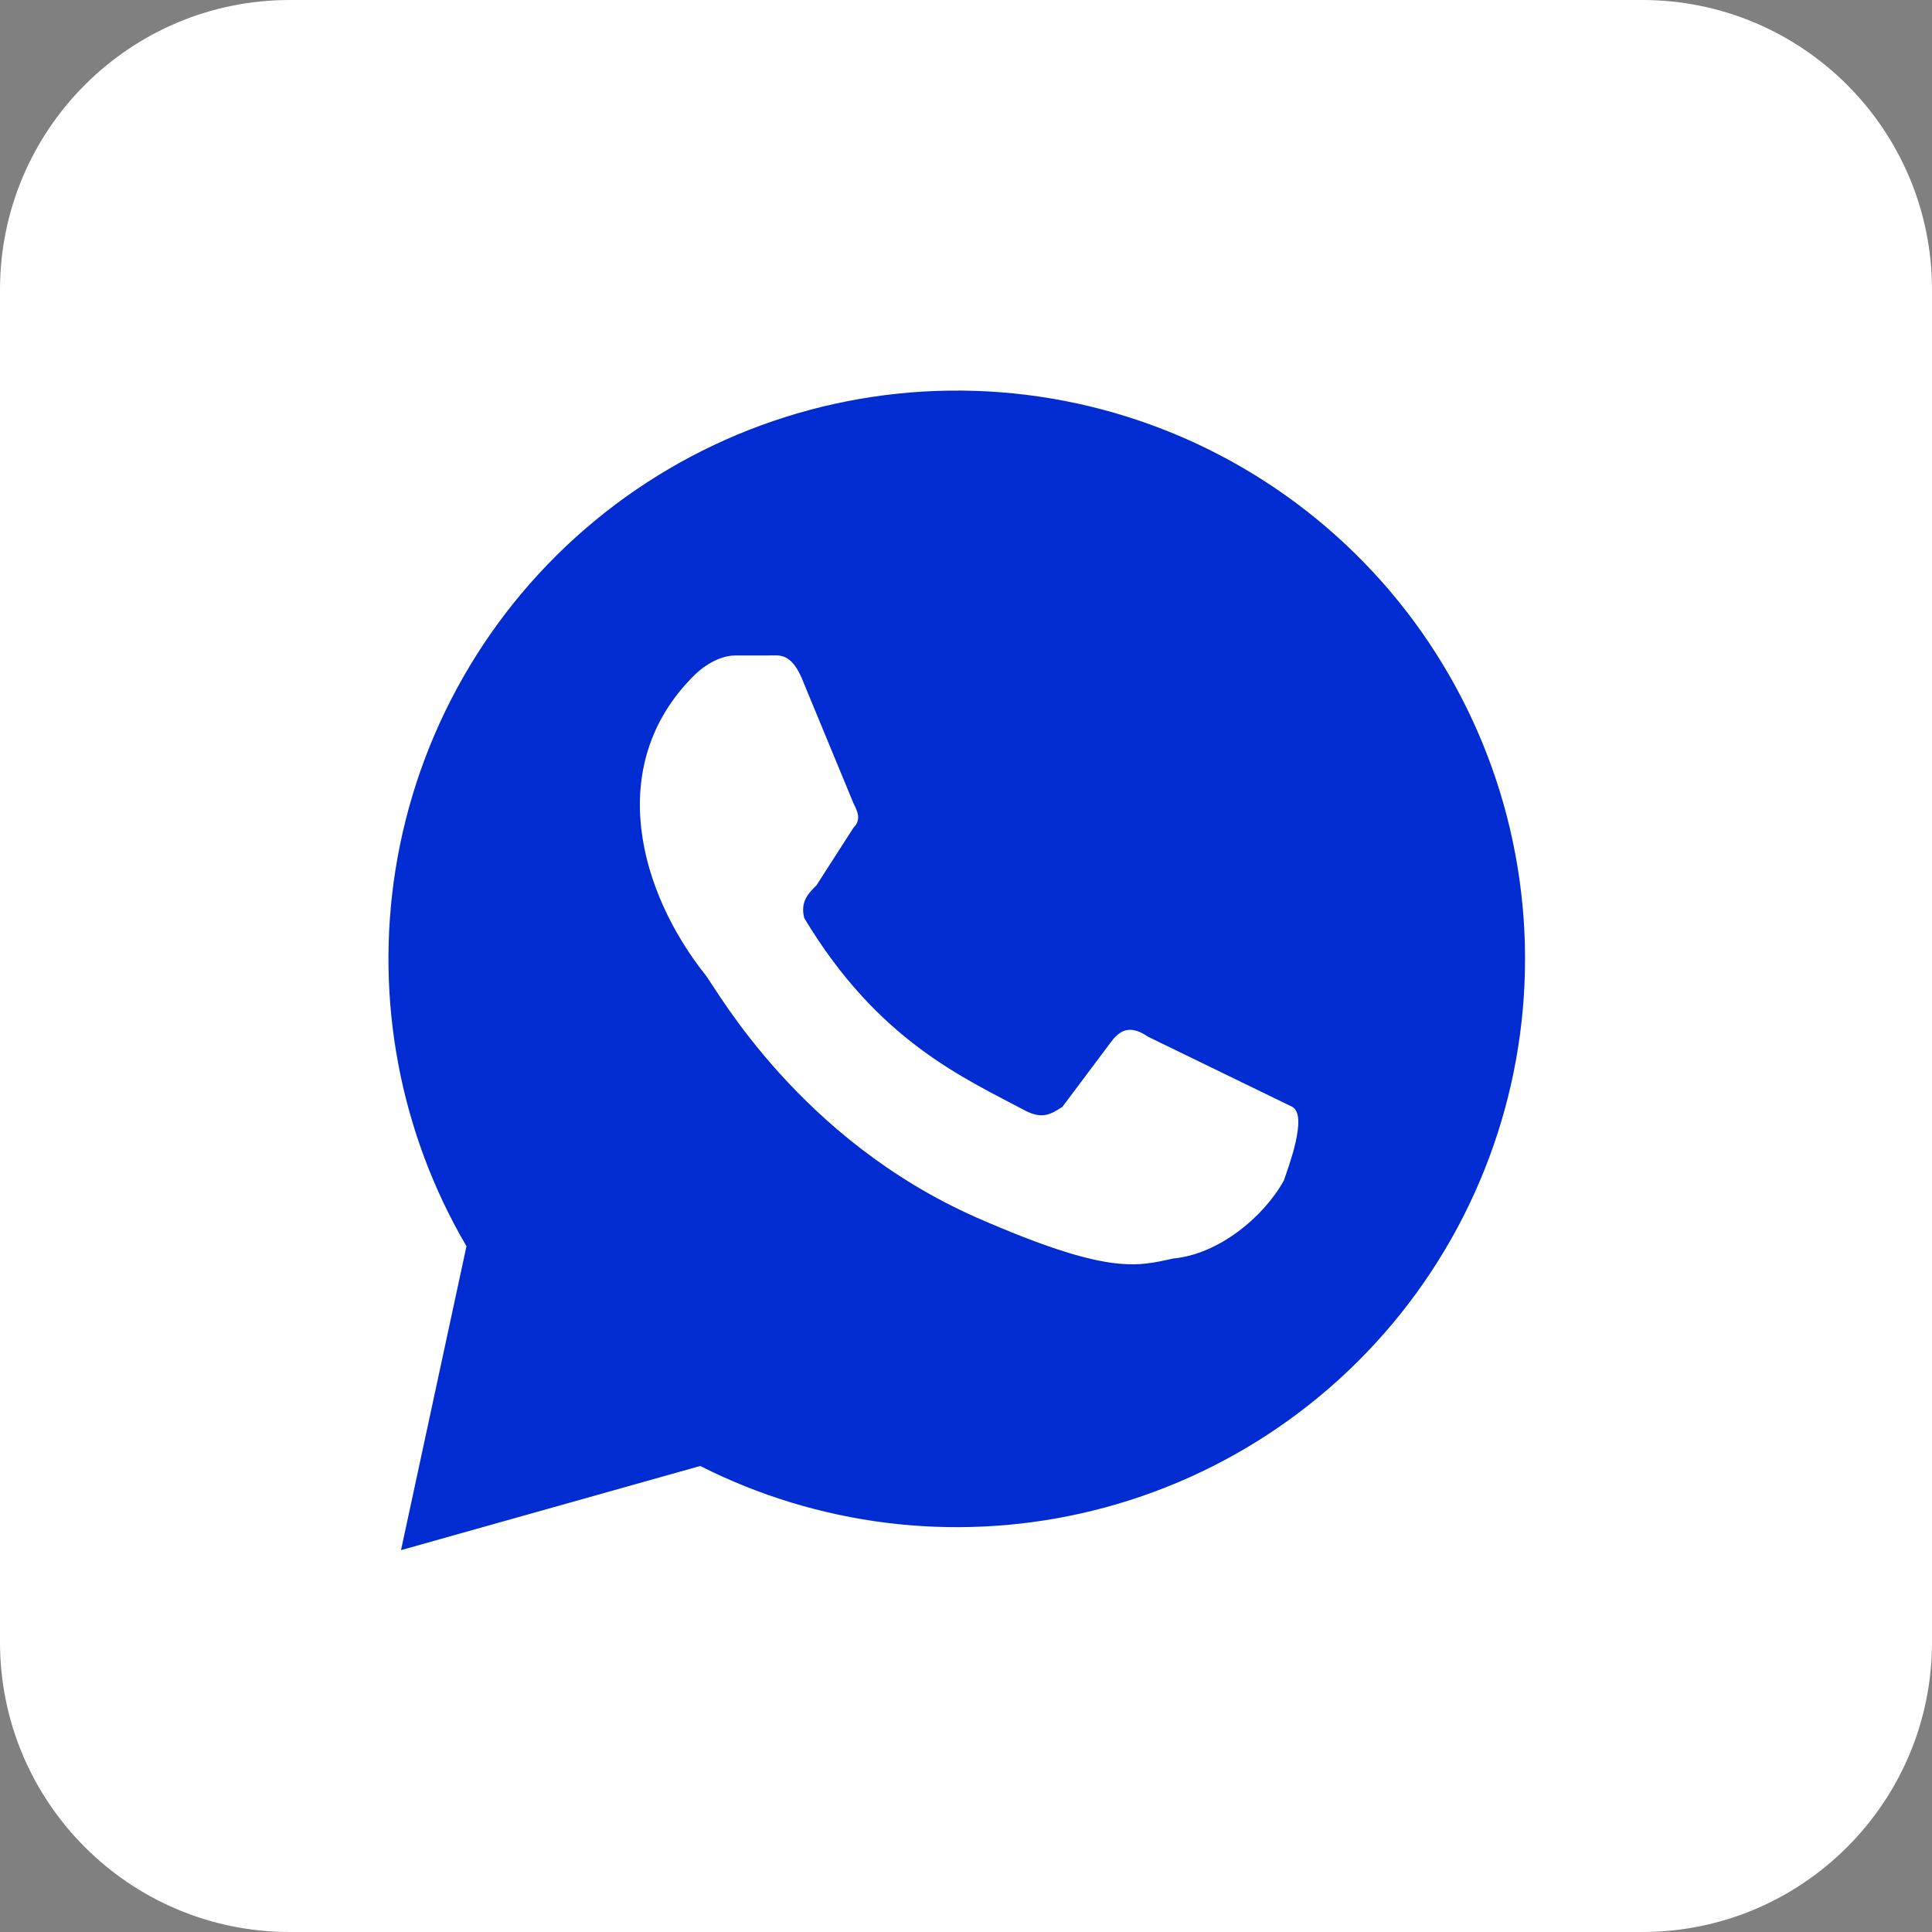
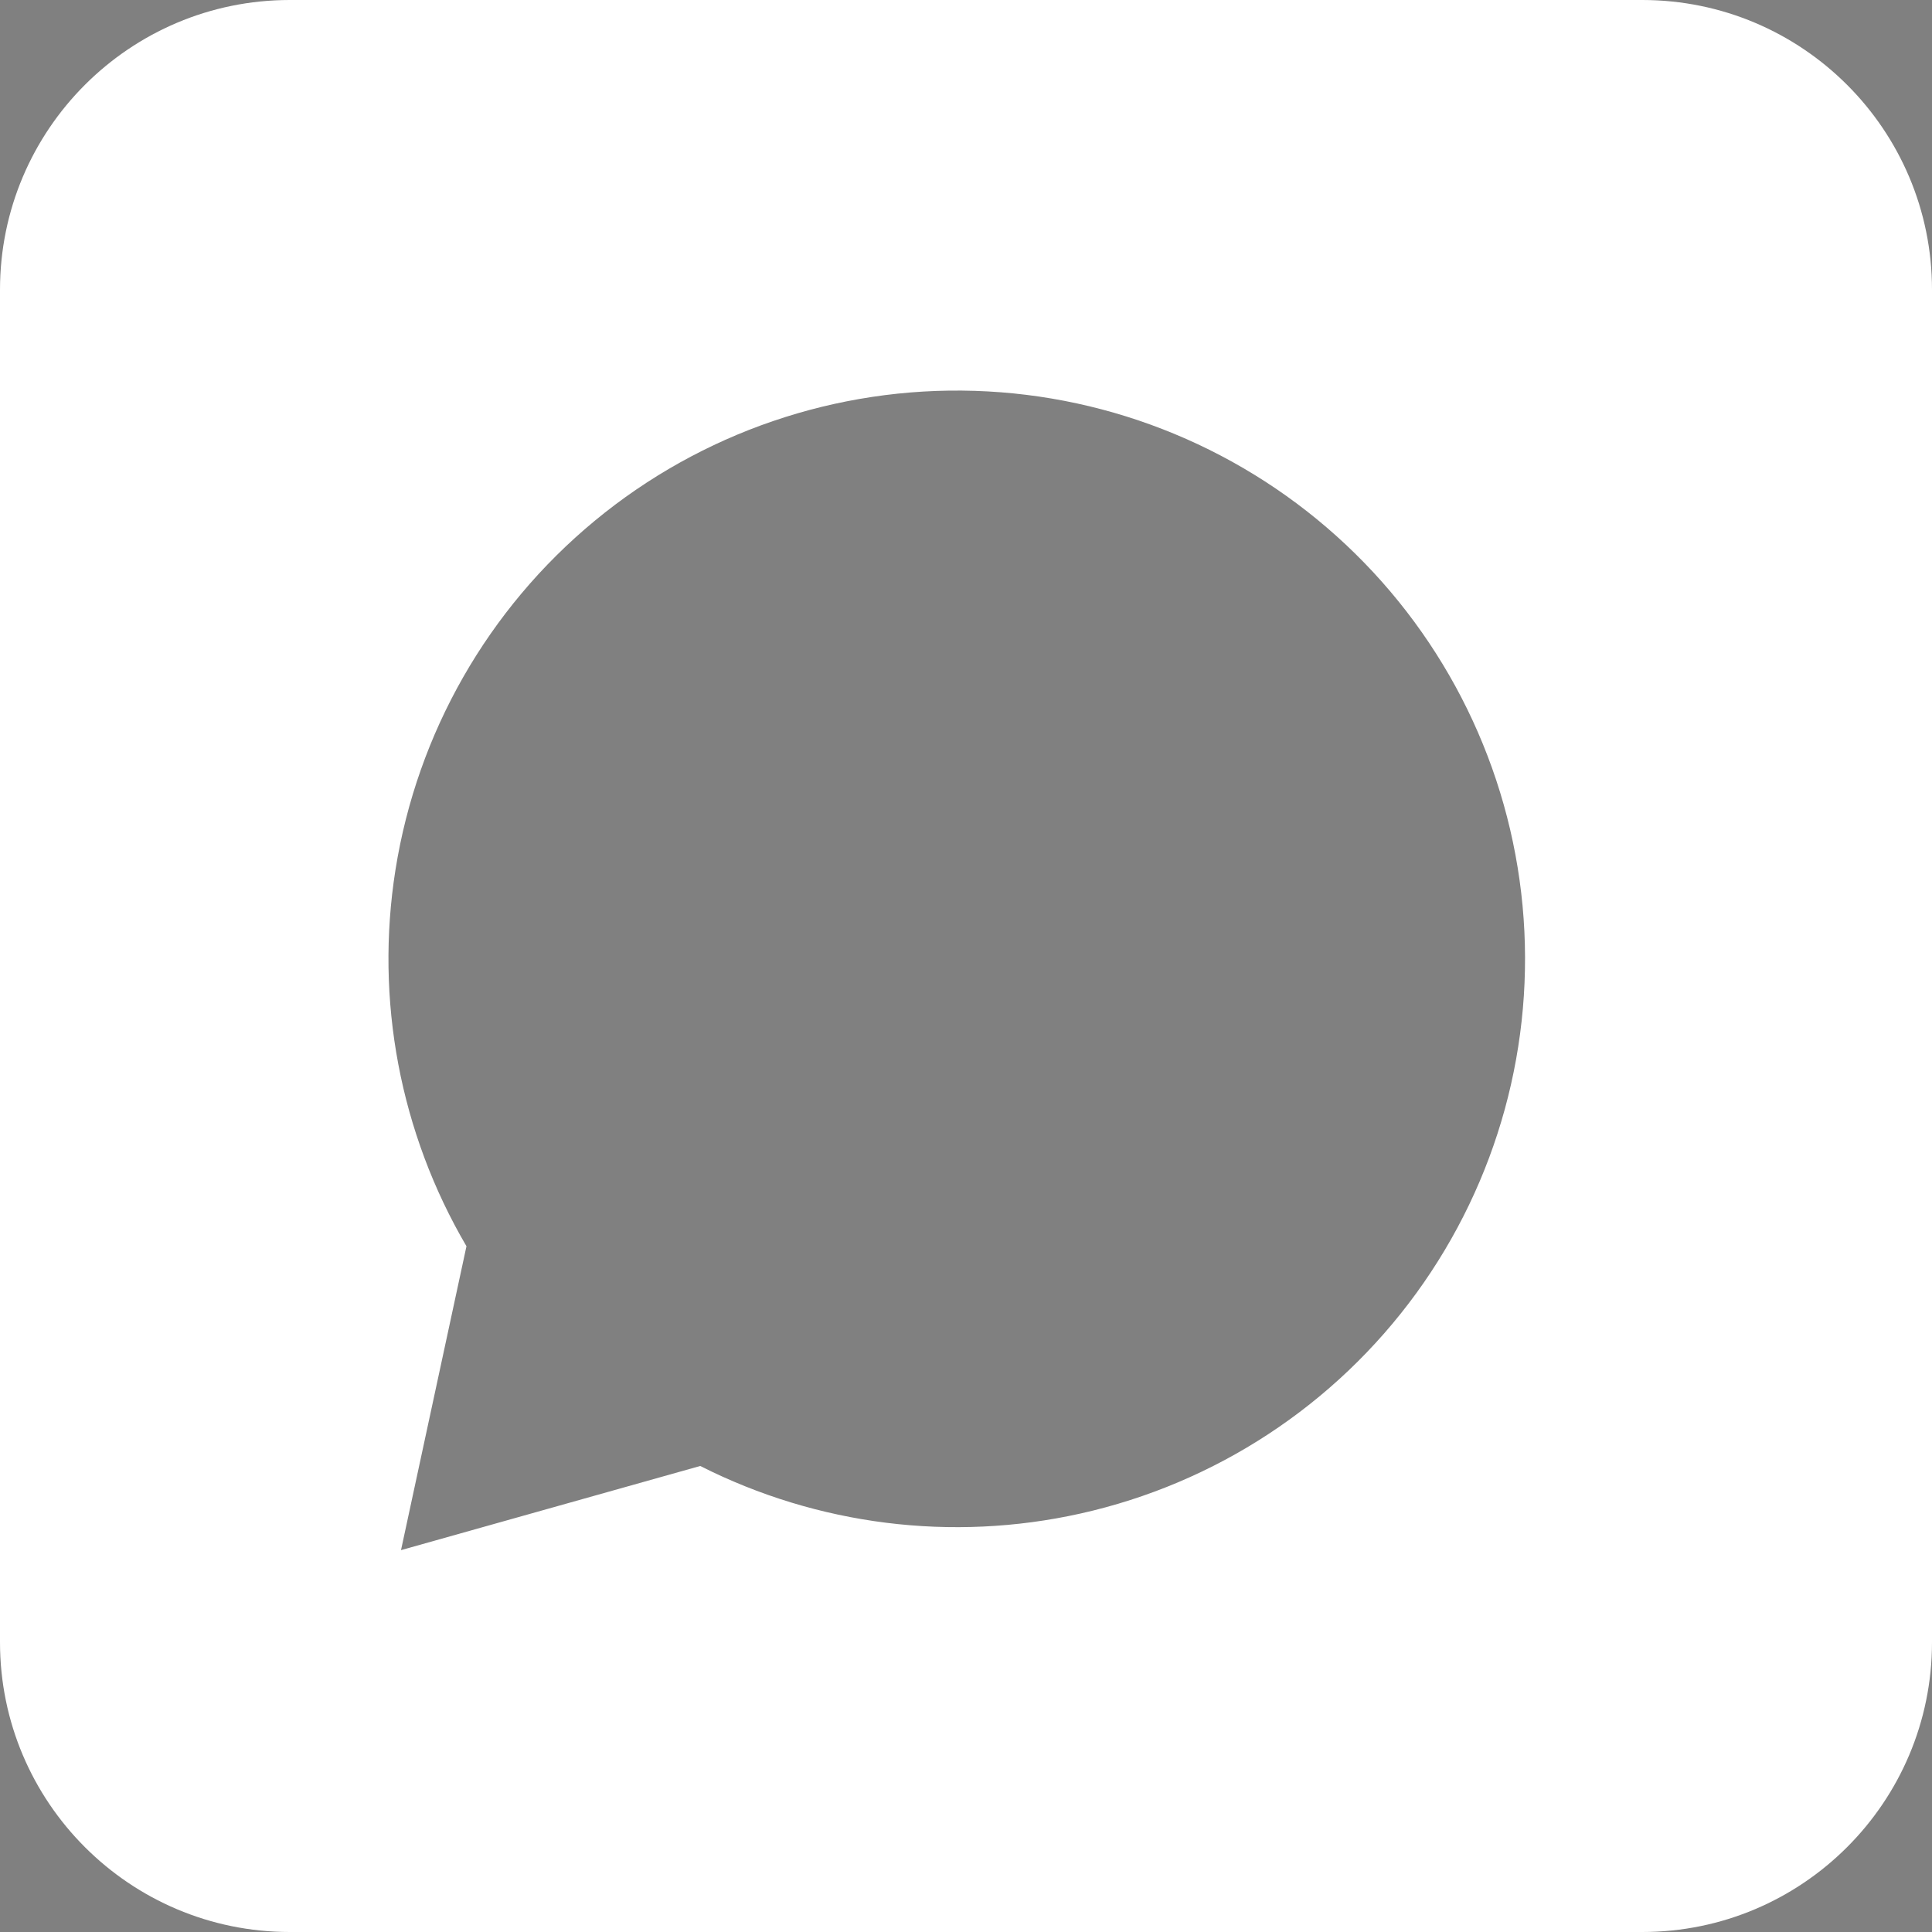
<svg xmlns="http://www.w3.org/2000/svg" width="625" height="625" viewBox="0 0 625 625" fill="none">
  <rect x="0" y="0" width="625" height="625" fill="#808080" stroke="none" />
-   <rect x="80" y="96" width="486" height="416" fill="#002CD2" />
  <path d="M531.25 0C583.027 0 625 41.973 625 93.75V531.25C625 583.027 583.027 625 531.25 625H93.75C41.973 625 0 583.027 0 531.25V93.75C0 41.973 41.973 0 93.75 0H531.25ZM315.372 126.442C270.626 125.015 226.896 139.963 192.388 168.483C157.88 197.004 134.965 237.136 127.941 281.351C121.254 323.449 129.412 366.494 150.901 403.155L135.104 476.5L129.727 501.467L154.312 494.552L226.524 474.241C264.443 493.423 307.91 498.907 349.515 489.631C393.21 479.889 431.85 454.536 458.184 418.332C484.517 382.127 496.735 337.557 492.545 292.985C488.355 248.413 468.044 206.902 435.425 176.239C402.805 145.577 360.118 127.87 315.372 126.442Z" fill="white" />
-   <path d="M371.56 335.465C367.582 332.811 363.603 331.484 359.625 336.792L343.712 358.024C339.734 360.678 337.082 362.005 331.777 359.351C311.886 348.735 284.038 336.792 260.168 296.982C258.842 291.674 261.495 289.02 264.147 286.366L276.082 267.787C278.734 265.133 277.408 262.479 276.082 259.825L260.168 221.342C256.19 210.726 252.212 212.053 248.234 212.053H237.625C234.973 212.053 229.668 213.38 224.364 218.688C195.19 247.882 207.125 289.02 228.342 315.56C232.321 320.868 258.842 368.64 315.864 393.853C358.299 412.431 367.582 409.777 379.516 407.123C394.103 405.796 408.69 393.853 415.321 381.91C416.647 377.929 423.277 360.678 417.973 358.024" fill="white" />
</svg>